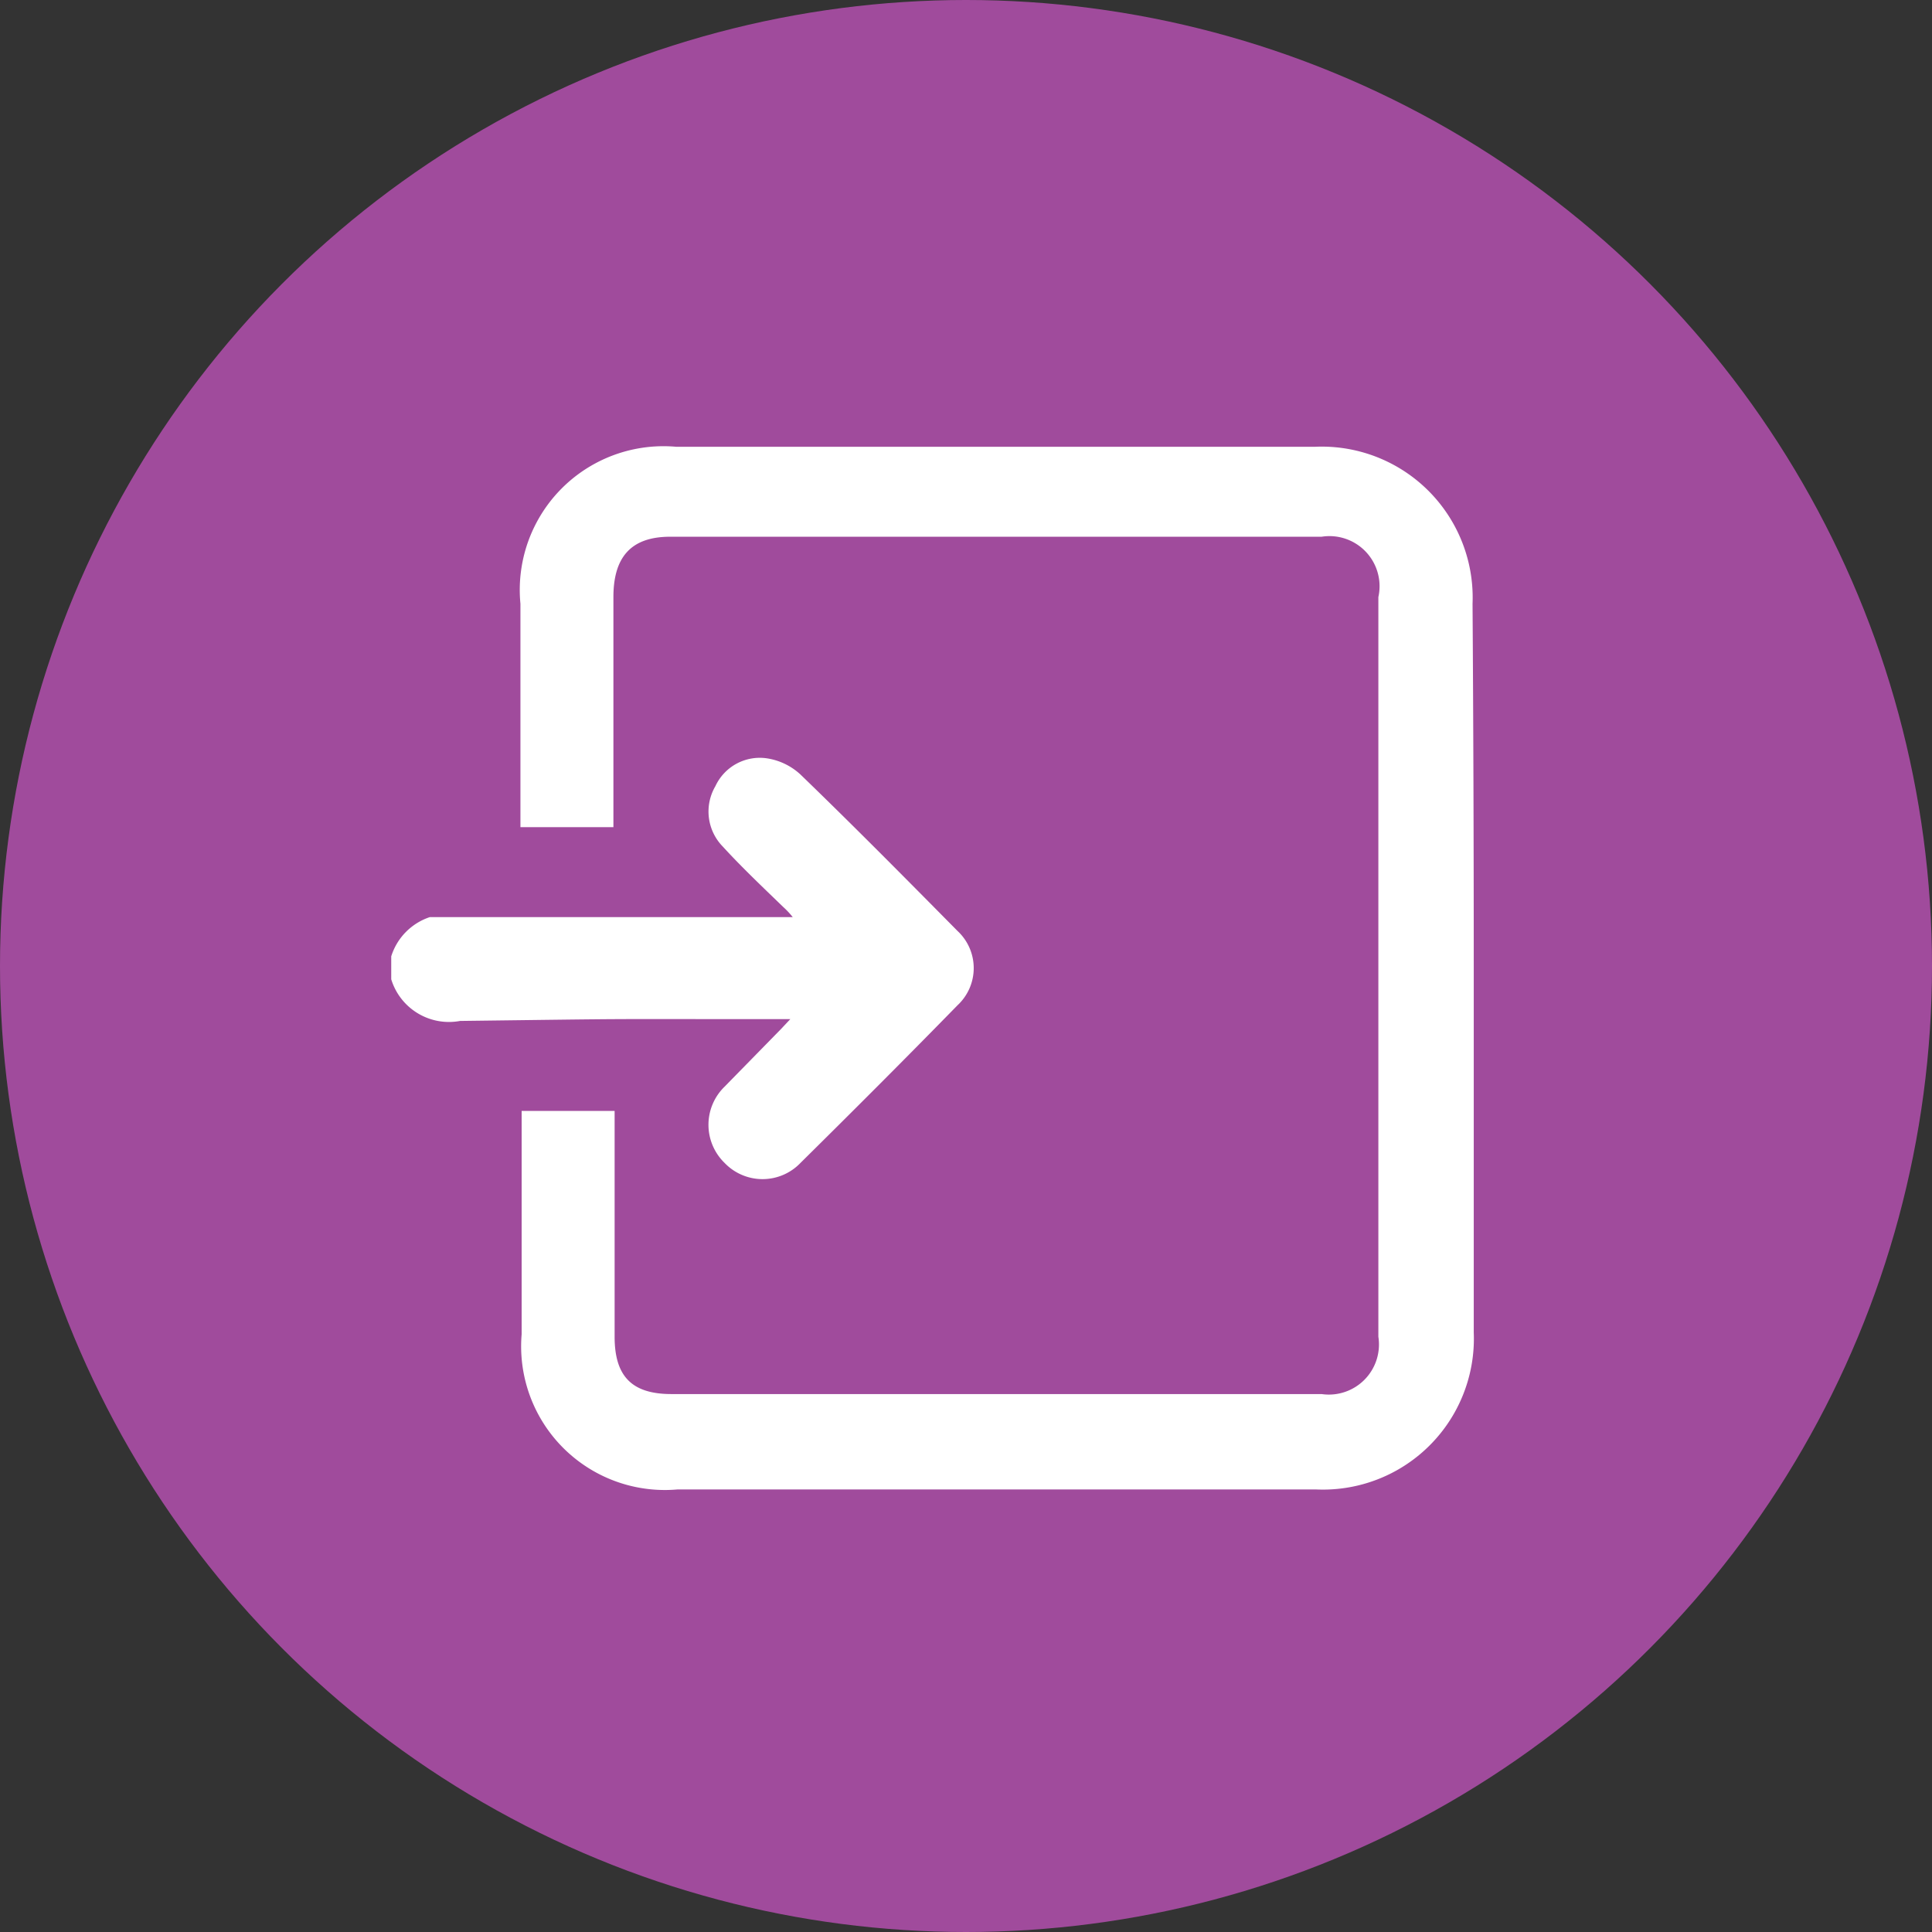
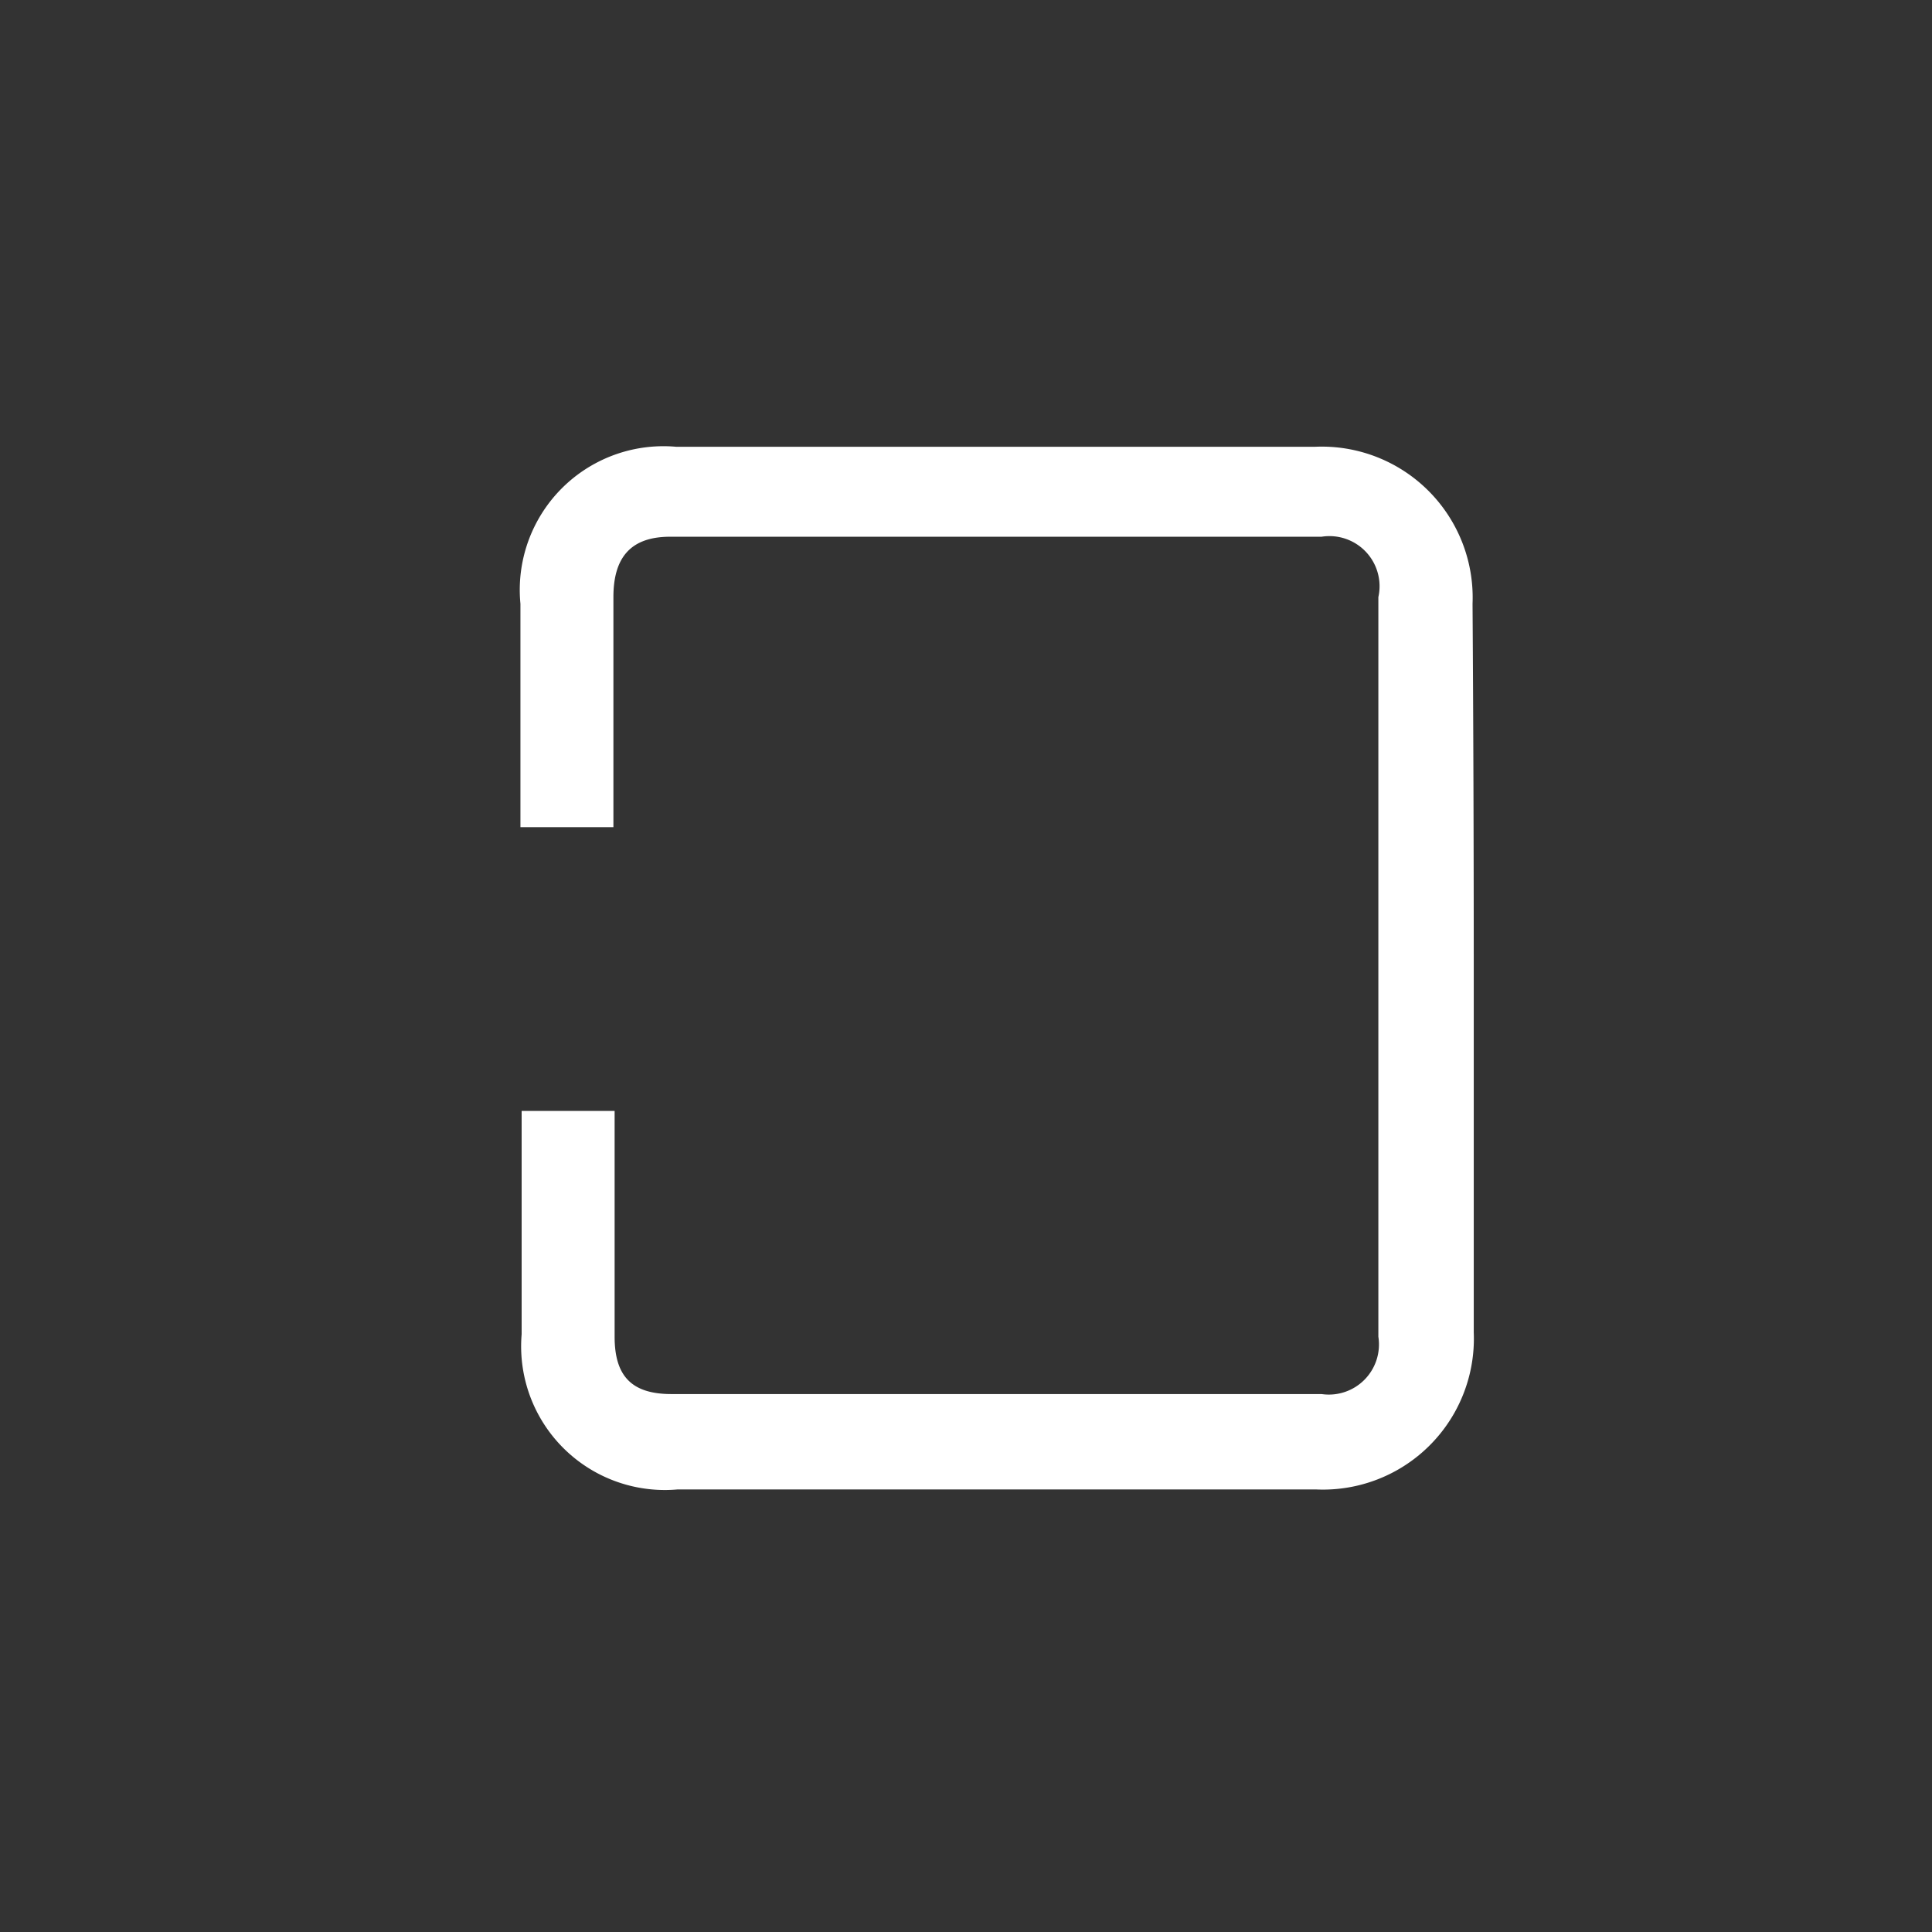
<svg xmlns="http://www.w3.org/2000/svg" viewBox="0 0 32 32">
  <rect x="0" y="0" width="32" height="32" fill="#333333" stroke="none" />
  <defs>
    <style>.cls-1{fill:#a04b9c;}.cls-2{fill:#fff;}</style>
  </defs>
  <g id="Layer_2" data-name="Layer 2">
    <g id="Banner">
-       <circle class="cls-1" cx="16" cy="16" r="16" />
-       <path class="cls-2" d="M12.84,16.88h.25l-.16.17L12,18a.88.88,0,0,0,0,1.26.87.87,0,0,0,1.26,0c.88-.87,1.74-1.73,2.6-2.61a.84.84,0,0,0,0-1.23c-.86-.87-1.72-1.74-2.6-2.59a1.05,1.05,0,0,0-.56-.27.81.81,0,0,0-.85.46.83.83,0,0,0,.12,1c.32.35.67.68,1,1a1.39,1.39,0,0,1,.16.17H7.51l-.39,0a1,1,0,0,0-.64.65v.38a1,1,0,0,0,1.14.69C10.82,16.87,9.64,16.88,12.84,16.88Z" />
      <path class="cls-2" d="M24.39,10a2.5,2.5,0,0,0-2.61-2.6c-3.52,0-7,0-10.58,0A2.38,2.38,0,0,0,8.62,10v3.4c0,.09,0,.19,0,.3h1.54V9.89c0-.65.28-1,.94-1H21.89a.83.83,0,0,1,.94,1V16h0v6.14a.83.83,0,0,1-.94.95H11.12c-.66,0-.94-.3-.94-.95V18.4H8.64c0,.11,0,.21,0,.3v3.4a2.38,2.38,0,0,0,2.58,2.57c3.53,0,7.06,0,10.58,0a2.5,2.5,0,0,0,2.61-2.6q0-3,0-6.06T24.39,10Z" />
    </g>
  </g>
</svg>